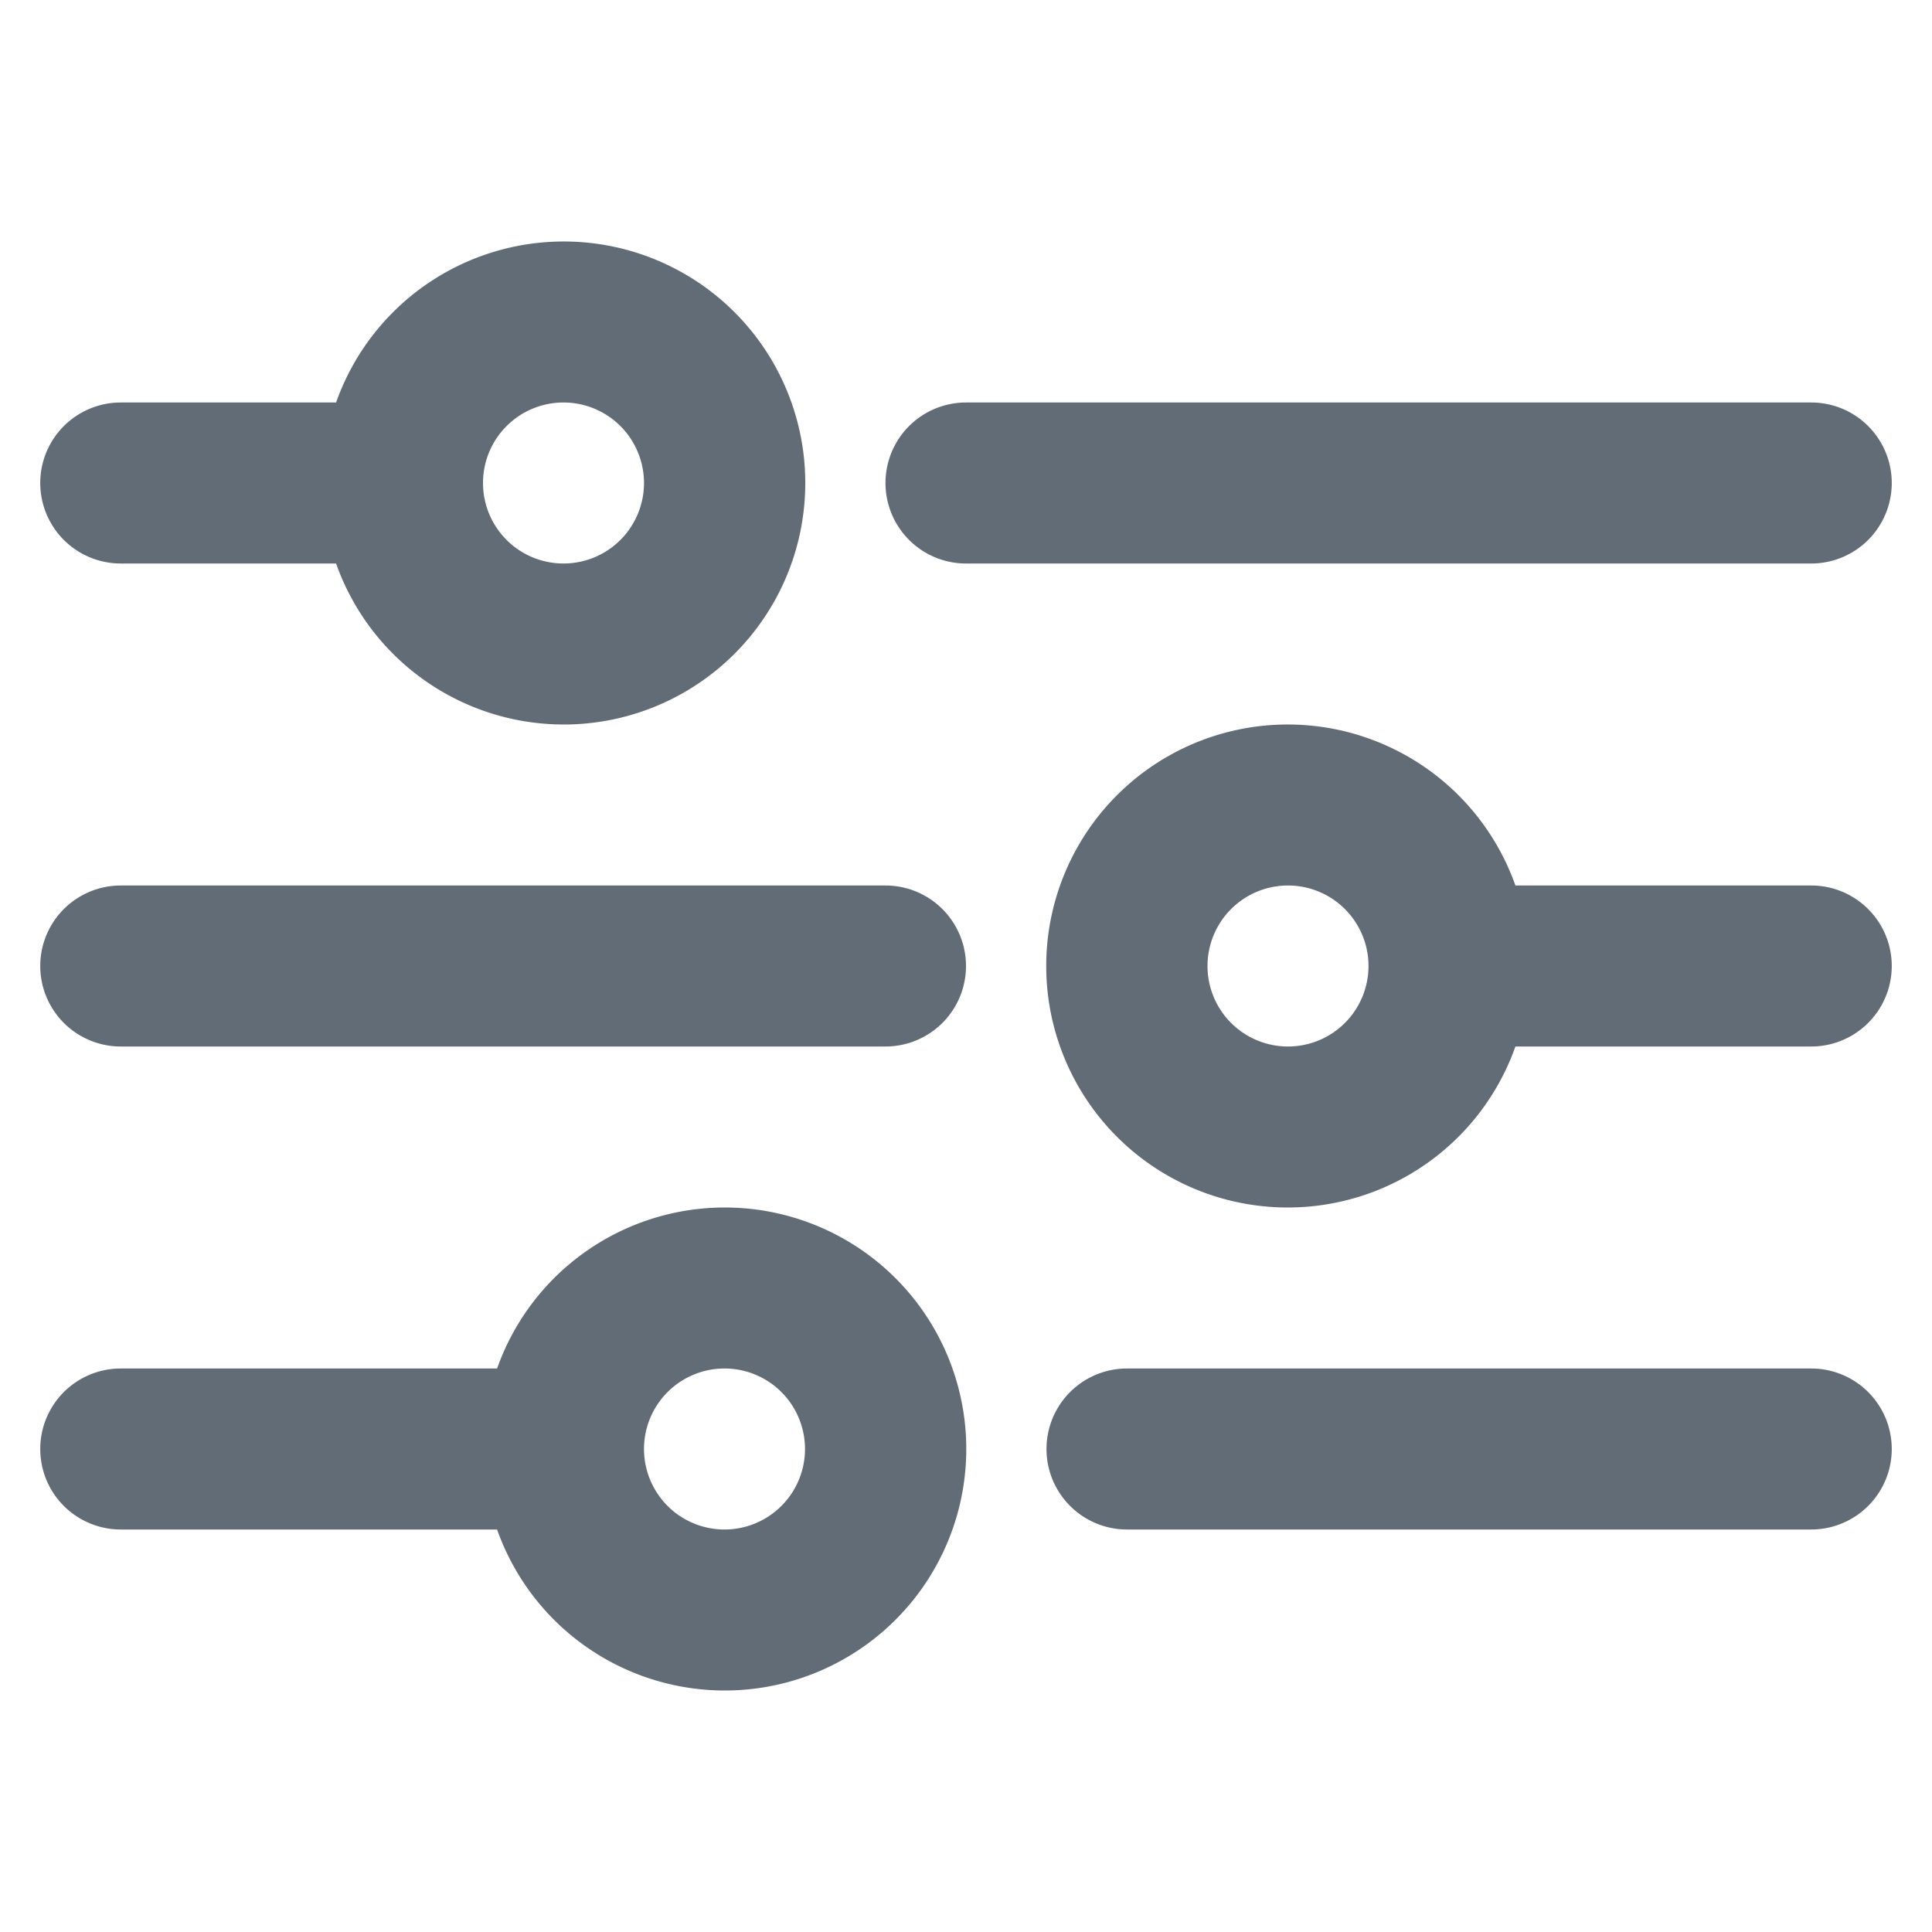
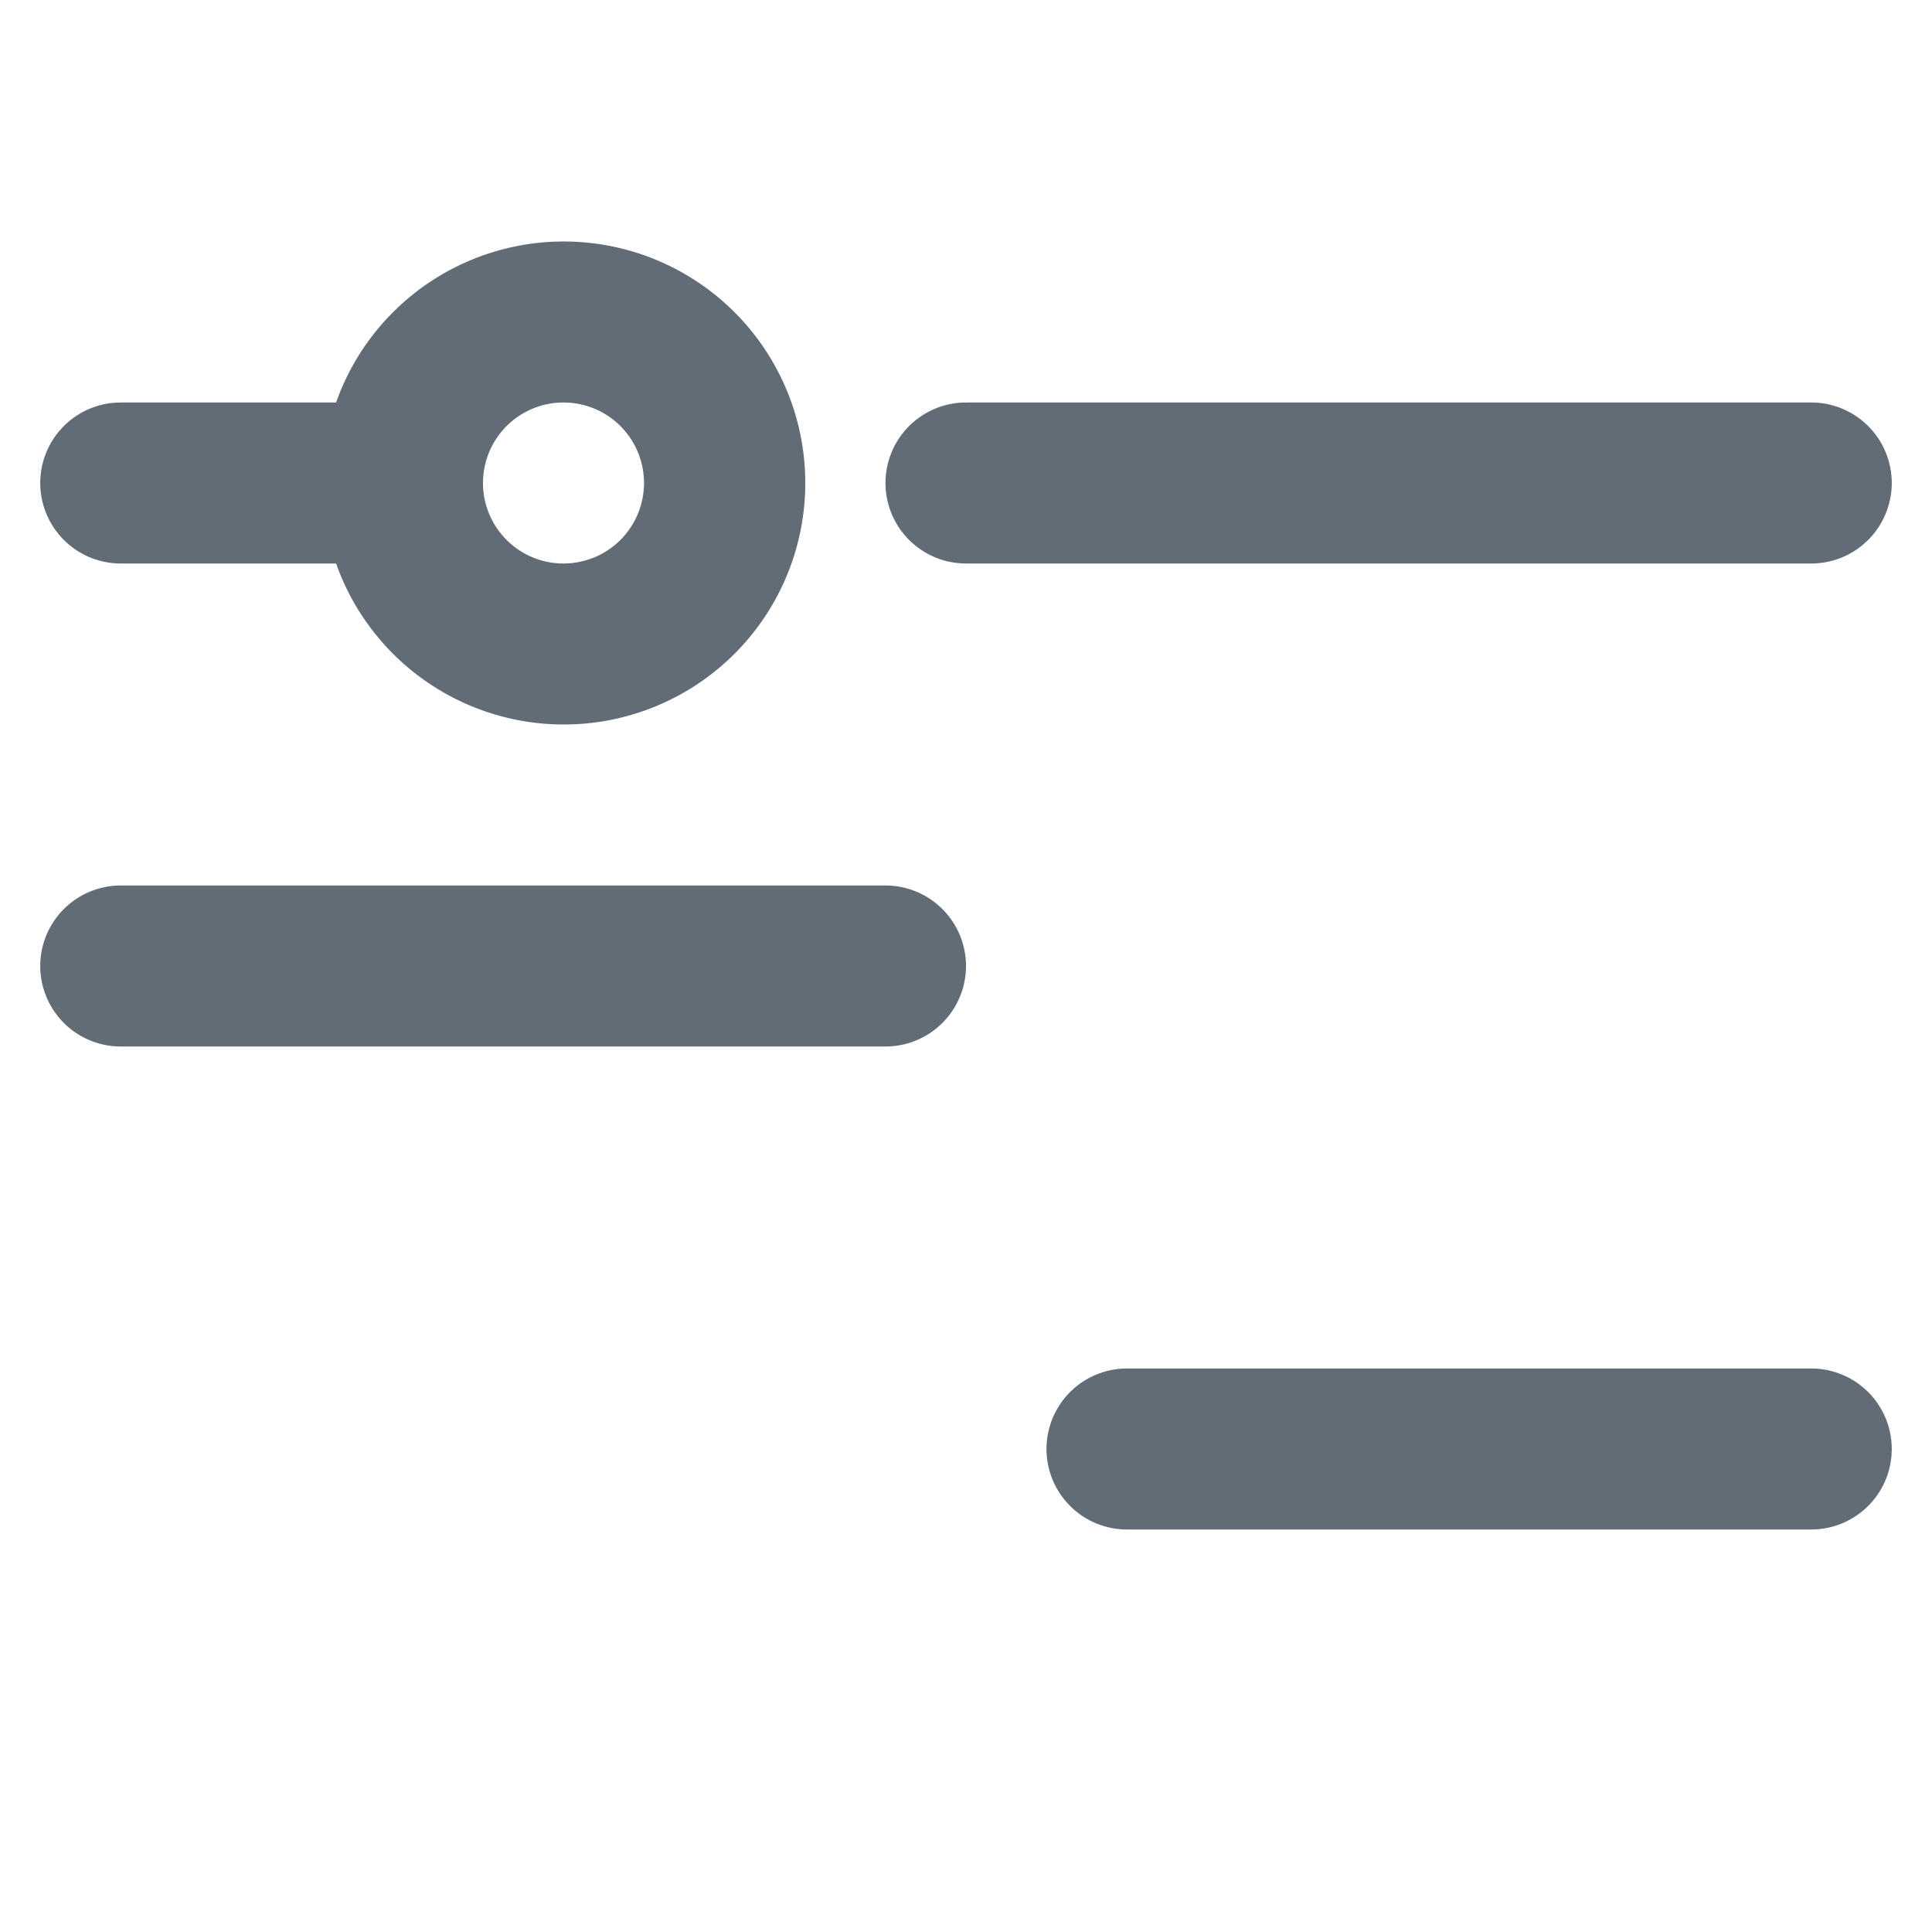
<svg xmlns="http://www.w3.org/2000/svg" width="48px" height="48px" viewBox="0 0 48 48">
  <path fill="rgb(98,108,119)" d="M47,12a2,2,0,0,0-2-2H24a2,2,0,0,0,0,4H45A2,2,0,0,0,47,12Z" />
  <path fill="rgb(98,108,119)" d="M3,14H8.35a6,6,0,1,0,0-4H3a2,2,0,0,0,0,4Zm11-4a2,2,0,1,1-2,2A2,2,0,0,1,14,10Z" />
-   <path fill="rgb(98,108,119)" d="M45,22H37.65a6,6,0,1,0,0,4H45a2,2,0,0,0,0-4ZM32,26a2,2,0,1,1,2-2A2,2,0,0,1,32,26Z" />
  <path fill="rgb(98,108,119)" d="M22,22H3a2,2,0,0,0,0,4H22a2,2,0,0,0,0-4Z" />
  <path fill="rgb(98,108,119)" d="M45,34H28a2,2,0,0,0,0,4H45a2,2,0,0,0,0-4Z" />
-   <path fill="rgb(98,108,119)" d="M18,30a6,6,0,0,0-5.65,4H3a2,2,0,0,0,0,4h9.35A6,6,0,1,0,18,30Zm0,8a2,2,0,1,1,2-2A2,2,0,0,1,18,38Z" />
</svg>